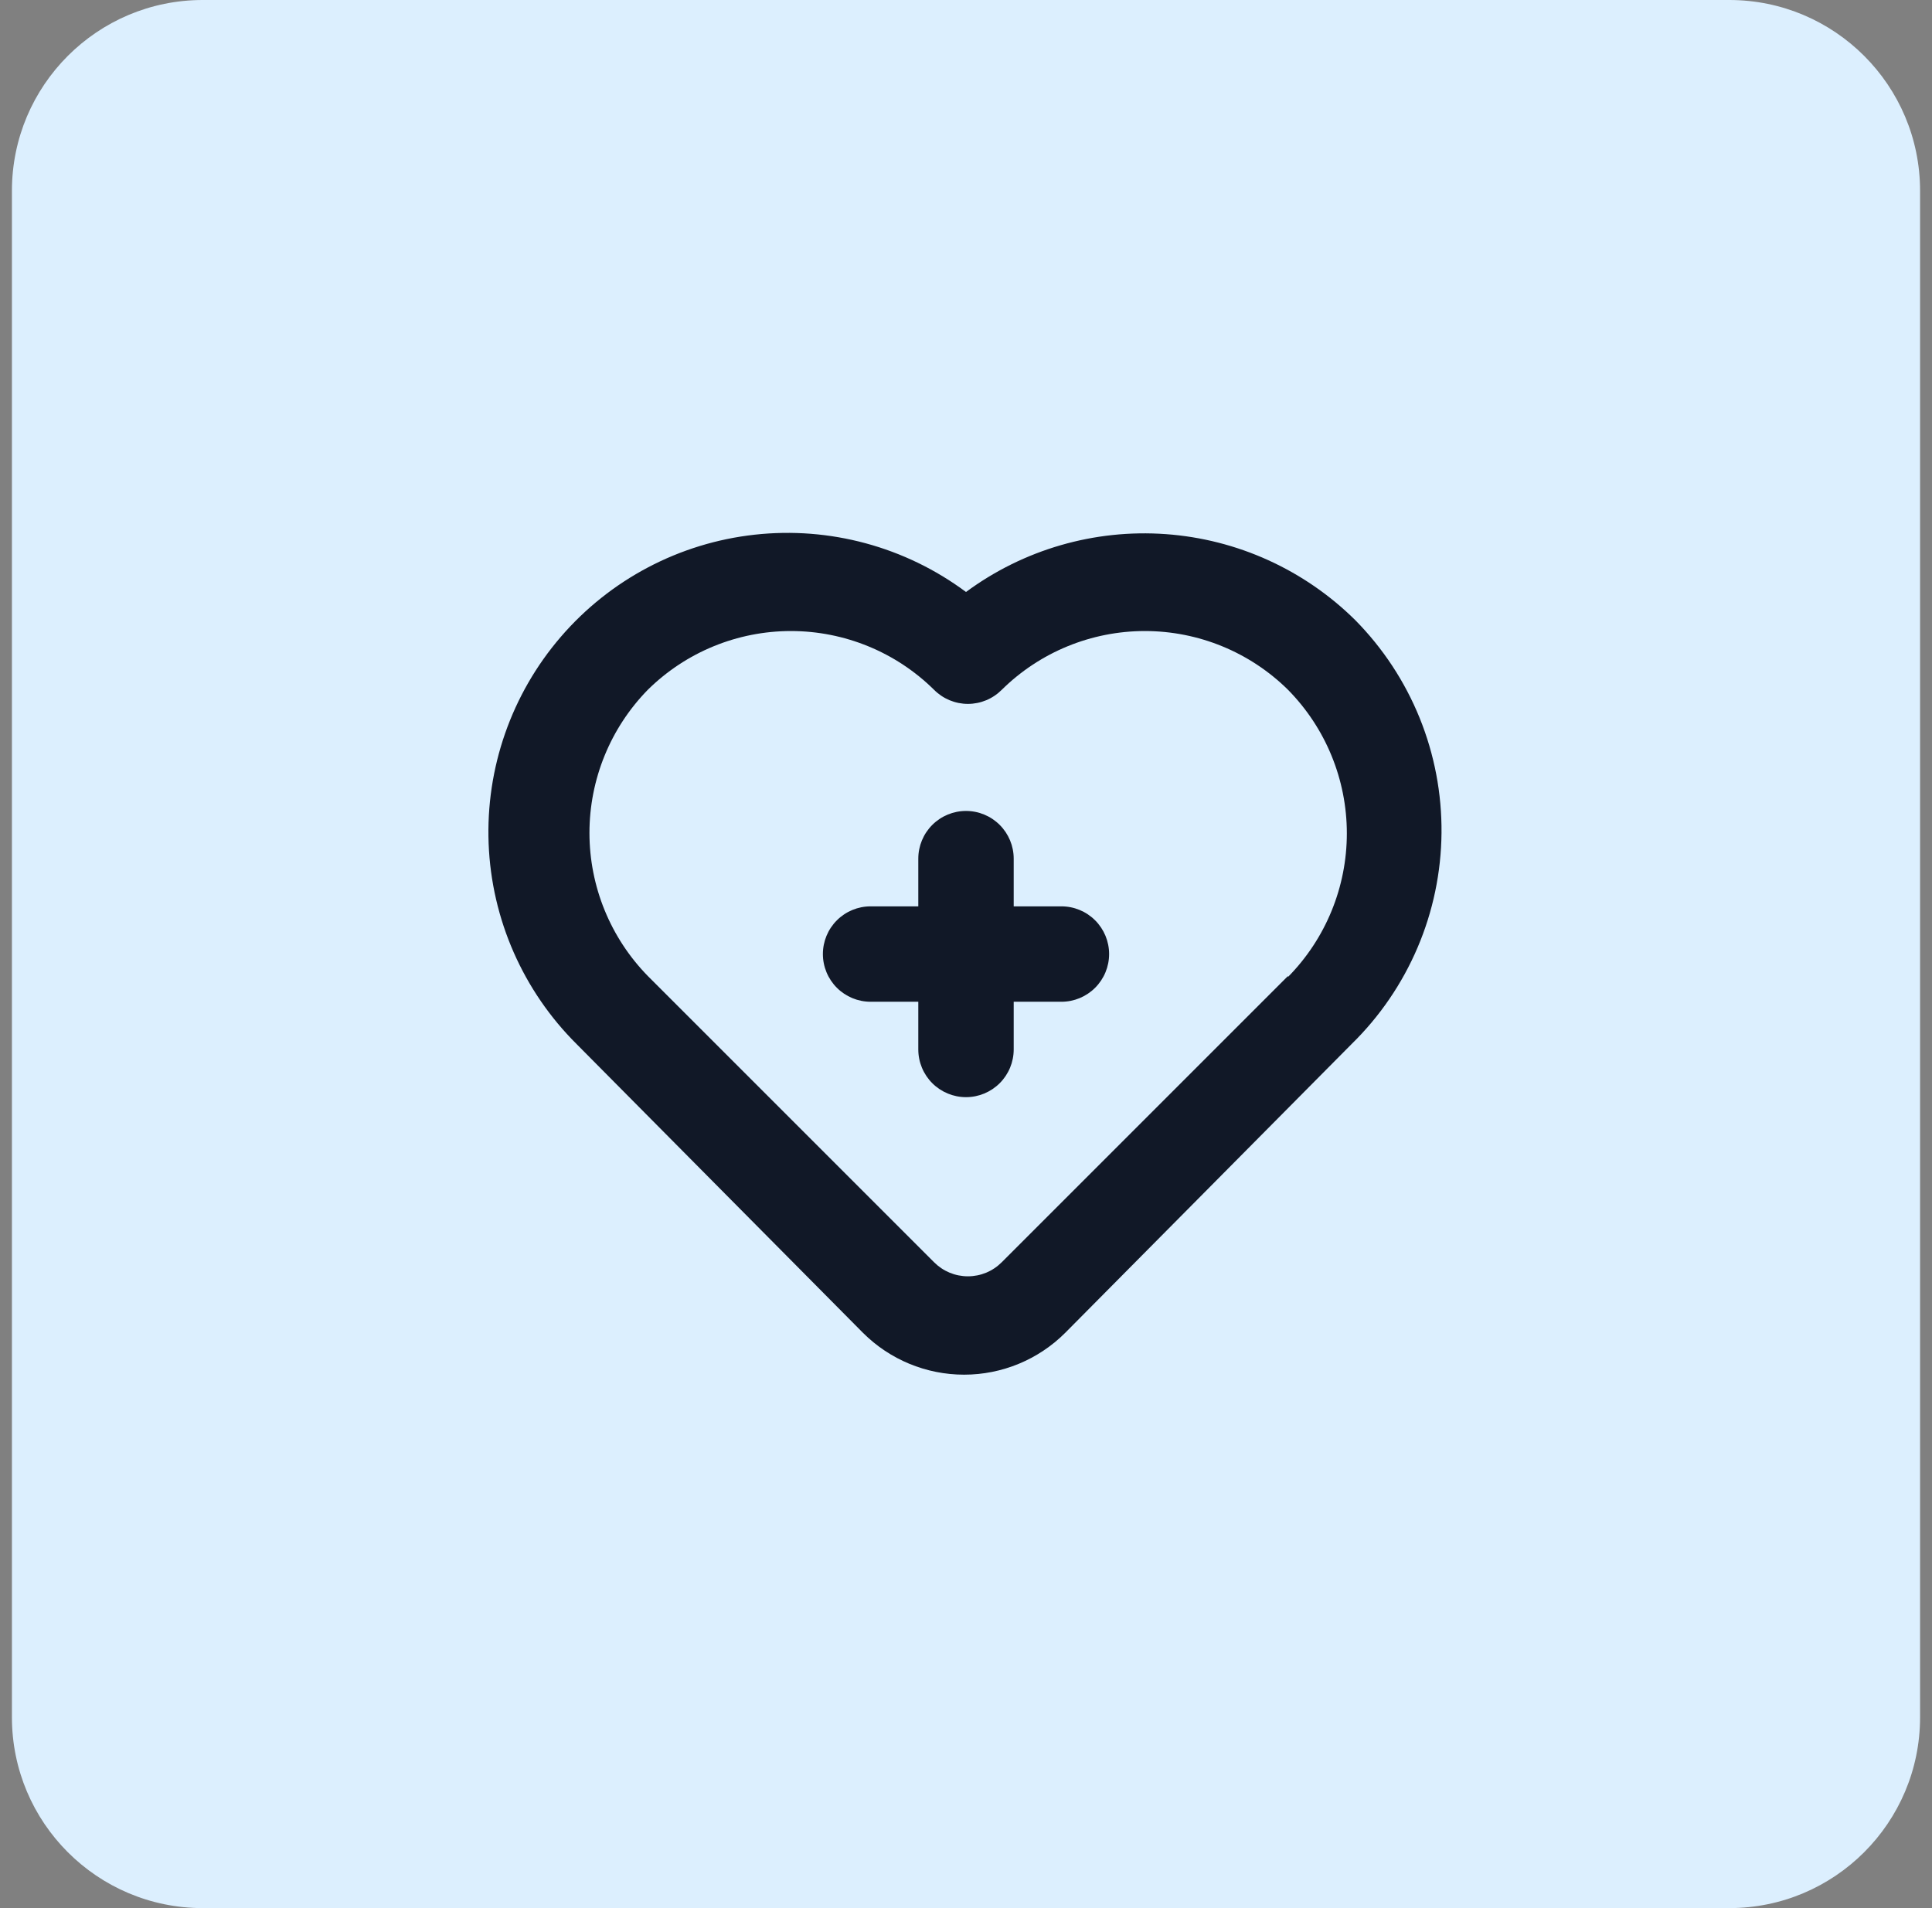
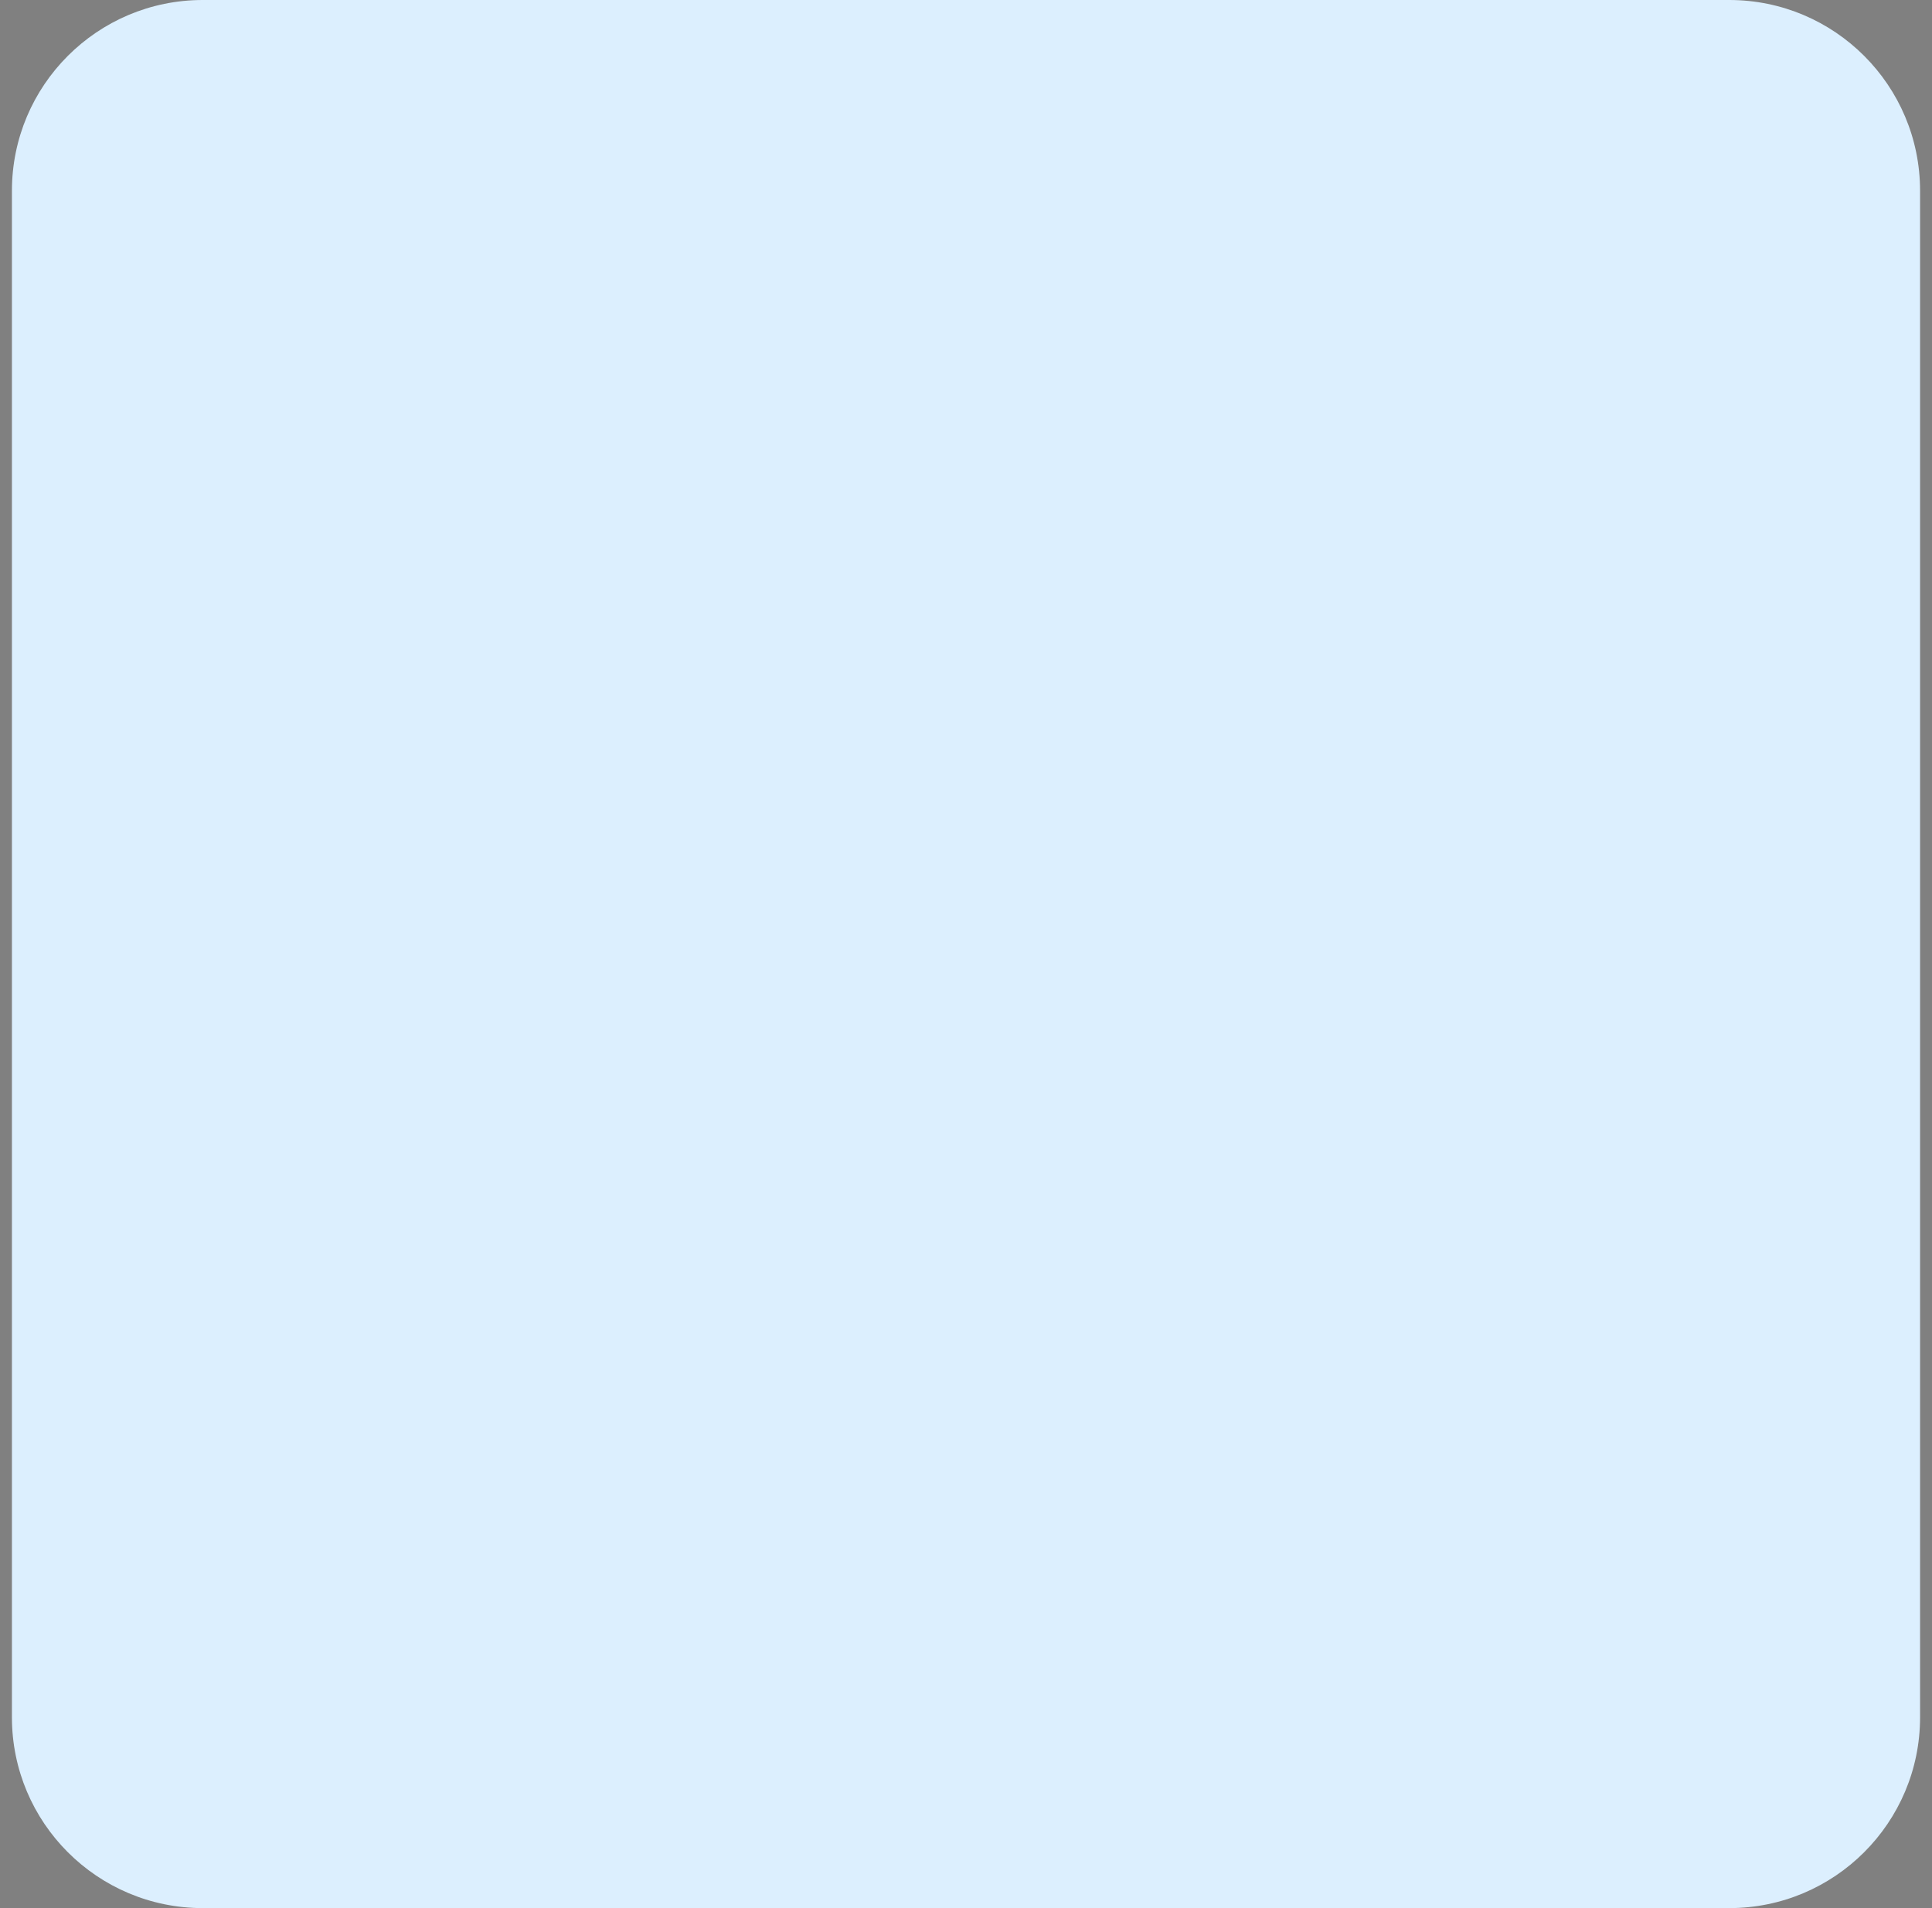
<svg xmlns="http://www.w3.org/2000/svg" width="81" height="80" viewBox="0 0 81 80" fill="none">
  <rect x="0" y="0" width="81" height="80" fill="#808080" stroke="none" />
  <path d="M0.5 8C0.5 3.582 4.082 0 8.5 0H72.5C76.918 0 80.5 3.582 80.5 8V72C80.5 76.418 76.918 80 72.5 80H8.5C4.082 80 0.5 76.418 0.5 72V8Z" fill="#DCEFFE" />
-   <path d="M44.5 38H42.5V36C42.5 35.469 42.289 34.961 41.914 34.586C41.539 34.211 41.031 34 40.5 34C39.97 34 39.461 34.211 39.086 34.586C38.711 34.961 38.5 35.469 38.5 36V38H36.5C35.97 38 35.461 38.211 35.086 38.586C34.711 38.961 34.5 39.469 34.5 40C34.5 40.53 34.711 41.039 35.086 41.414C35.461 41.789 35.97 42 36.5 42H38.5V44C38.5 44.53 38.711 45.039 39.086 45.414C39.461 45.789 39.97 46 40.5 46C41.031 46 41.539 45.789 41.914 45.414C42.289 45.039 42.5 44.53 42.5 44V42H44.5C45.031 42 45.539 41.789 45.914 41.414C46.289 41.039 46.5 40.53 46.5 40C46.5 39.469 46.289 38.961 45.914 38.586C45.539 38.211 45.031 38 44.5 38ZM56.82 26C54.688 23.889 51.871 22.61 48.878 22.394C45.886 22.178 42.914 23.038 40.5 24.82C37.955 22.927 34.788 22.069 31.636 22.418C28.484 22.767 25.581 24.297 23.512 26.701C21.443 29.105 20.362 32.203 20.486 35.372C20.61 38.541 21.93 41.545 24.18 43.78L36.18 55.88C37.305 57.004 38.83 57.635 40.42 57.635C42.01 57.635 43.535 57.004 44.66 55.88L56.66 43.78C57.842 42.625 58.784 41.248 59.432 39.728C60.08 38.209 60.421 36.575 60.436 34.923C60.451 33.271 60.139 31.632 59.519 30.101C58.898 28.569 57.981 27.176 56.82 26ZM54 40.92L42 52.92C41.814 53.107 41.593 53.256 41.349 53.358C41.105 53.459 40.844 53.511 40.58 53.511C40.316 53.511 40.055 53.459 39.811 53.358C39.567 53.256 39.346 53.107 39.16 52.92L27.16 40.92C25.592 39.317 24.713 37.163 24.713 34.92C24.713 32.677 25.592 30.523 27.16 28.92C28.758 27.342 30.914 26.457 33.16 26.457C35.406 26.457 37.562 27.342 39.16 28.92C39.346 29.107 39.567 29.256 39.811 29.358C40.055 29.459 40.316 29.512 40.58 29.512C40.844 29.512 41.105 29.459 41.349 29.358C41.593 29.256 41.814 29.107 42 28.92C43.598 27.342 45.754 26.457 48 26.457C50.246 26.457 52.402 27.342 54 28.92C55.581 30.525 56.467 32.687 56.467 34.94C56.467 37.193 55.581 39.355 54 40.96V40.92Z" fill="#111827" />
</svg>